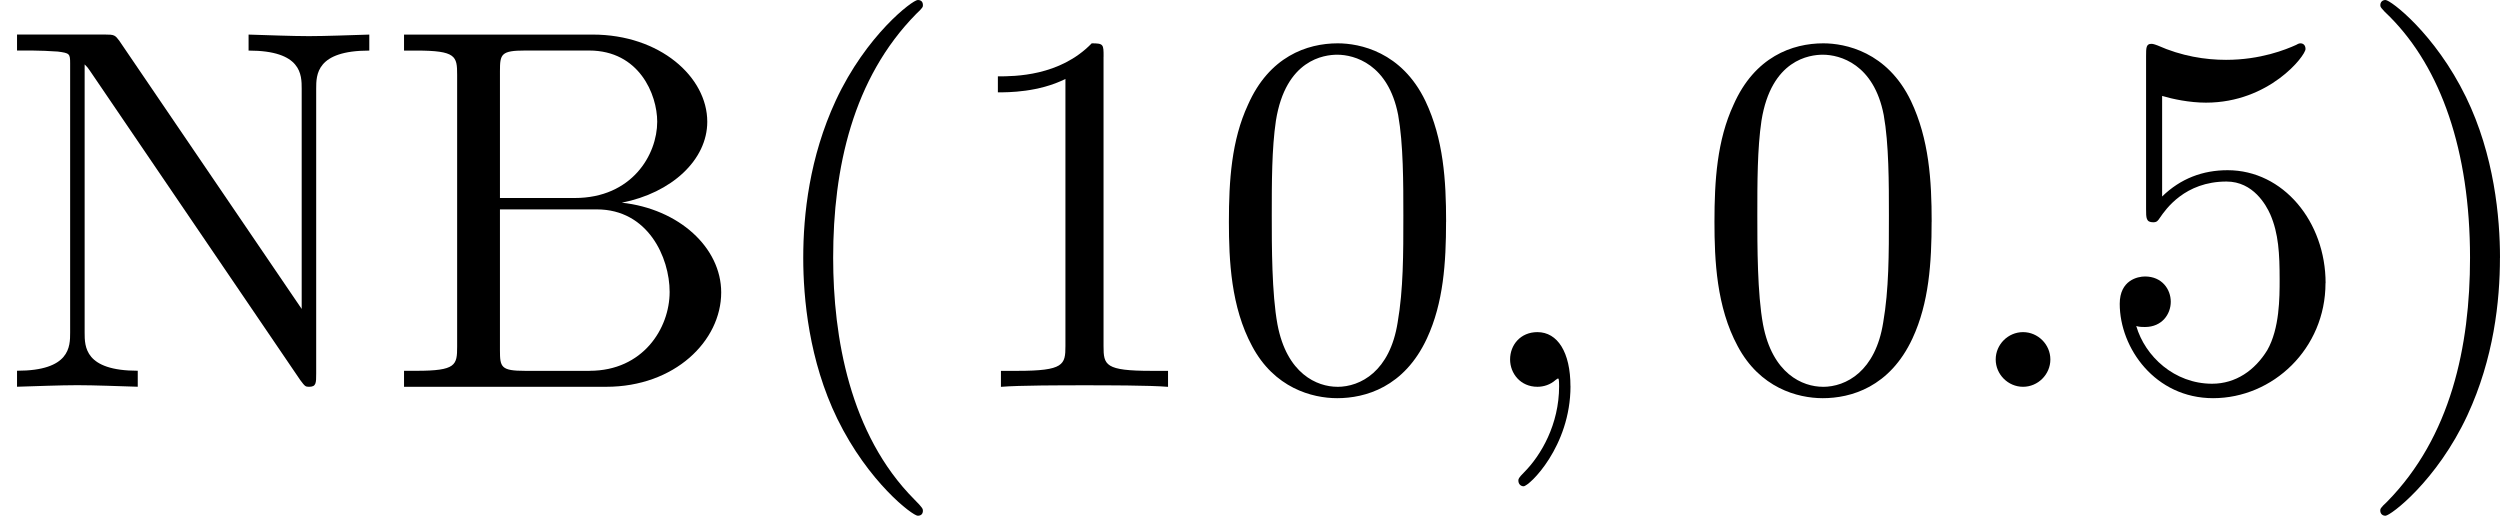
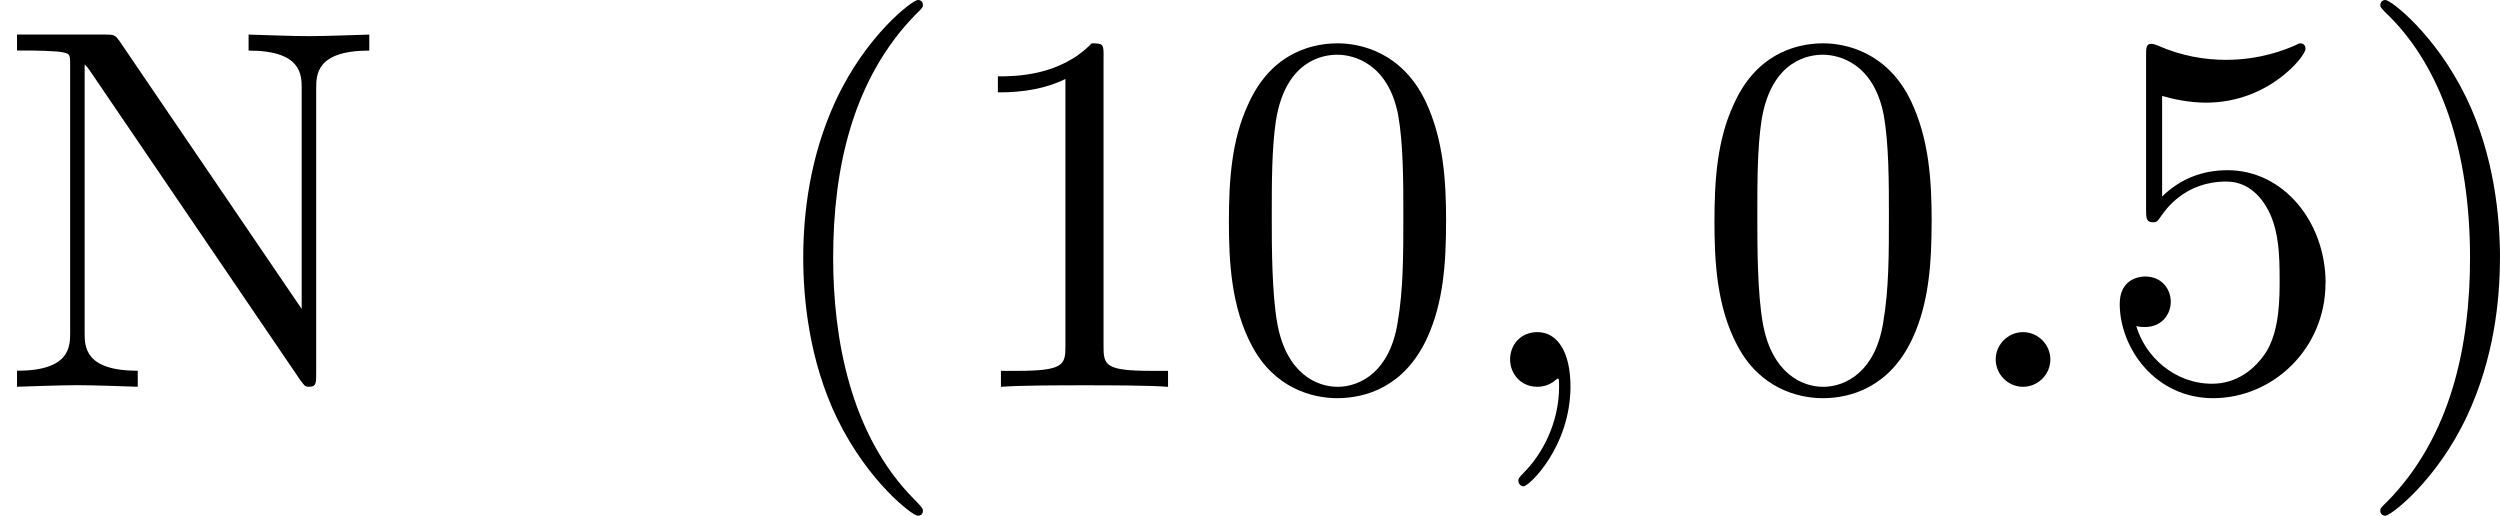
<svg xmlns="http://www.w3.org/2000/svg" xmlns:xlink="http://www.w3.org/1999/xlink" height="12.5pt" version="1.1" viewBox="61.768 55.293 48.293 9.963" width="60.593pt">
  <defs>
    <path d="m1.913 -0.528c0 -0.289 -0.239 -0.528 -0.528 -0.528s-0.528 0.239 -0.528 0.528s0.239 0.528 0.528 0.528s0.528 -0.239 0.528 -0.528z" id="g0-58" />
    <path d="m2.022 -0.01c0 -0.658 -0.249 -1.046 -0.638 -1.046c-0.329 0 -0.528 0.249 -0.528 0.528c0 0.269 0.199 0.528 0.528 0.528c0.12 0 0.249 -0.04 0.349 -0.13c0.03 -0.02 0.04 -0.03 0.05 -0.03s0.02 0.01 0.02 0.149c0 0.737 -0.349 1.335 -0.677 1.664c-0.11 0.11 -0.11 0.13 -0.11 0.159c0 0.07 0.05 0.11 0.1 0.11c0.11 0 0.907 -0.767 0.907 -1.933z" id="g0-59" />
    <path d="m3.298 2.391c0 -0.03 0 -0.05 -0.169 -0.219c-1.245 -1.255 -1.564 -3.138 -1.564 -4.663c0 -1.734 0.379 -3.467 1.604 -4.712c0.13 -0.12 0.13 -0.139 0.13 -0.169c0 -0.07 -0.04 -0.1 -0.1 -0.1c-0.1 0 -0.996 0.677 -1.584 1.943c-0.508 1.096 -0.628 2.202 -0.628 3.039c0 0.777 0.11 1.983 0.658 3.108c0.598 1.225 1.455 1.873 1.554 1.873c0.06 0 0.1 -0.03 0.1 -0.1z" id="g1-40" />
    <path d="m2.879 -2.491c0 -0.777 -0.11 -1.983 -0.658 -3.108c-0.598 -1.225 -1.455 -1.873 -1.554 -1.873c-0.06 0 -0.1 0.04 -0.1 0.1c0 0.03 0 0.05 0.189 0.229c0.976 0.986 1.544 2.57 1.544 4.653c0 1.704 -0.369 3.457 -1.604 4.712c-0.13 0.12 -0.13 0.139 -0.13 0.169c0 0.06 0.04 0.1 0.1 0.1c0.1 0 0.996 -0.677 1.584 -1.943c0.508 -1.096 0.628 -2.202 0.628 -3.039z" id="g1-41" />
    <path d="m4.583 -3.188c0 -0.797 -0.05 -1.594 -0.399 -2.331c-0.458 -0.956 -1.275 -1.116 -1.694 -1.116c-0.598 0 -1.325 0.259 -1.734 1.186c-0.319 0.687 -0.369 1.465 -0.369 2.262c0 0.747 0.04 1.644 0.448 2.401c0.428 0.807 1.156 1.006 1.644 1.006c0.538 0 1.295 -0.209 1.734 -1.156c0.319 -0.687 0.369 -1.465 0.369 -2.252zm-2.102 3.188c-0.389 0 -0.976 -0.249 -1.156 -1.205c-0.11 -0.598 -0.11 -1.514 -0.11 -2.102c0 -0.638 0 -1.295 0.08 -1.833c0.189 -1.186 0.936 -1.275 1.186 -1.275c0.329 0 0.986 0.179 1.176 1.166c0.1 0.558 0.1 1.315 0.1 1.943c0 0.747 0 1.425 -0.11 2.062c-0.149 0.946 -0.717 1.245 -1.166 1.245z" id="g1-48" />
    <path d="m2.929 -6.376c0 -0.239 0 -0.259 -0.229 -0.259c-0.618 0.638 -1.494 0.638 -1.813 0.638v0.309c0.199 0 0.787 0 1.305 -0.259v5.161c0 0.359 -0.03 0.478 -0.927 0.478h-0.319v0.309c0.349 -0.03 1.215 -0.03 1.614 -0.03s1.265 0 1.614 0.03v-0.309h-0.319c-0.897 0 -0.927 -0.11 -0.927 -0.478v-5.589z" id="g1-49" />
    <path d="m4.473 -2.002c0 -1.186 -0.817 -2.182 -1.893 -2.182c-0.478 0 -0.907 0.159 -1.265 0.508v-1.943c0.199 0.06 0.528 0.13 0.847 0.13c1.225 0 1.923 -0.907 1.923 -1.036c0 -0.06 -0.03 -0.11 -0.1 -0.11c-0.01 0 -0.03 0 -0.08 0.03c-0.199 0.09 -0.687 0.289 -1.355 0.289c-0.399 0 -0.857 -0.07 -1.325 -0.279c-0.08 -0.03 -0.1 -0.03 -0.12 -0.03c-0.1 0 -0.1 0.08 -0.1 0.239v2.949c0 0.179 0 0.259 0.139 0.259c0.07 0 0.09 -0.03 0.13 -0.09c0.11 -0.159 0.478 -0.697 1.285 -0.697c0.518 0 0.767 0.458 0.847 0.638c0.159 0.369 0.179 0.757 0.179 1.255c0 0.349 0 0.946 -0.239 1.365c-0.239 0.389 -0.608 0.648 -1.066 0.648c-0.727 0 -1.295 -0.528 -1.465 -1.116c0.03 0.01 0.06 0.02 0.169 0.02c0.329 0 0.498 -0.249 0.498 -0.488s-0.169 -0.488 -0.498 -0.488c-0.139 0 -0.488 0.07 -0.488 0.528c0 0.857 0.687 1.823 1.803 1.823c1.156 0 2.172 -0.956 2.172 -2.222z" id="g1-53" />
-     <path d="m2.212 -3.646v-2.451c0 -0.329 0.02 -0.399 0.488 -0.399h1.235c0.966 0 1.315 0.847 1.315 1.375c0 0.638 -0.488 1.474 -1.594 1.474h-1.445zm2.351 0.09c0.966 -0.189 1.654 -0.827 1.654 -1.564c0 -0.867 -0.917 -1.684 -2.212 -1.684h-3.646v0.309h0.239c0.767 0 0.787 0.11 0.787 0.468v5.25c0 0.359 -0.02 0.468 -0.787 0.468h-0.239v0.309h3.905c1.325 0 2.222 -0.887 2.222 -1.823c0 -0.867 -0.817 -1.614 -1.923 -1.734zm-0.618 3.248h-1.245c-0.468 0 -0.488 -0.07 -0.488 -0.399v-2.72h1.873c0.986 0 1.405 0.927 1.405 1.594c0 0.707 -0.518 1.524 -1.544 1.524z" id="g1-66" />
    <path d="m2.311 -6.675c-0.09 -0.12 -0.1 -0.13 -0.289 -0.13h-1.694v0.309h0.289c0.149 0 0.349 0.01 0.498 0.02c0.229 0.03 0.239 0.04 0.239 0.229v5.2c0 0.269 0 0.737 -1.026 0.737v0.309c0.349 -0.01 0.837 -0.03 1.166 -0.03s0.817 0.02 1.166 0.03v-0.309c-1.026 0 -1.026 -0.468 -1.026 -0.737v-5.181c0.05 0.05 0.06 0.06 0.1 0.12l4.065 5.978c0.09 0.12 0.1 0.13 0.169 0.13c0.139 0 0.139 -0.07 0.139 -0.259v-5.499c0 -0.269 0 -0.737 1.026 -0.737v-0.309c-0.349 0.01 -0.837 0.03 -1.166 0.03s-0.817 -0.02 -1.166 -0.03v0.309c1.026 0 1.026 0.468 1.026 0.737v4.254l-3.517 -5.171z" id="g1-78" />
  </defs>
  <g id="page1">
    <use x="61.768" xlink:href="#g1-78" y="62.765" />
    <use x="69.213" xlink:href="#g1-66" y="62.765" />
    <use x="76.297" xlink:href="#g1-40" y="62.765" />
    <use x="80.157" xlink:href="#g1-49" y="62.765" />
    <use x="85.12" xlink:href="#g1-48" y="62.765" />
    <use x="90.083" xlink:href="#g0-59" y="62.765" />
    <use x="94.5" xlink:href="#g1-48" y="62.765" />
    <use x="99.463" xlink:href="#g0-58" y="62.765" />
    <use x="102.22" xlink:href="#g1-53" y="62.765" />
    <use x="107.183" xlink:href="#g1-41" y="62.765" />
  </g>
</svg>